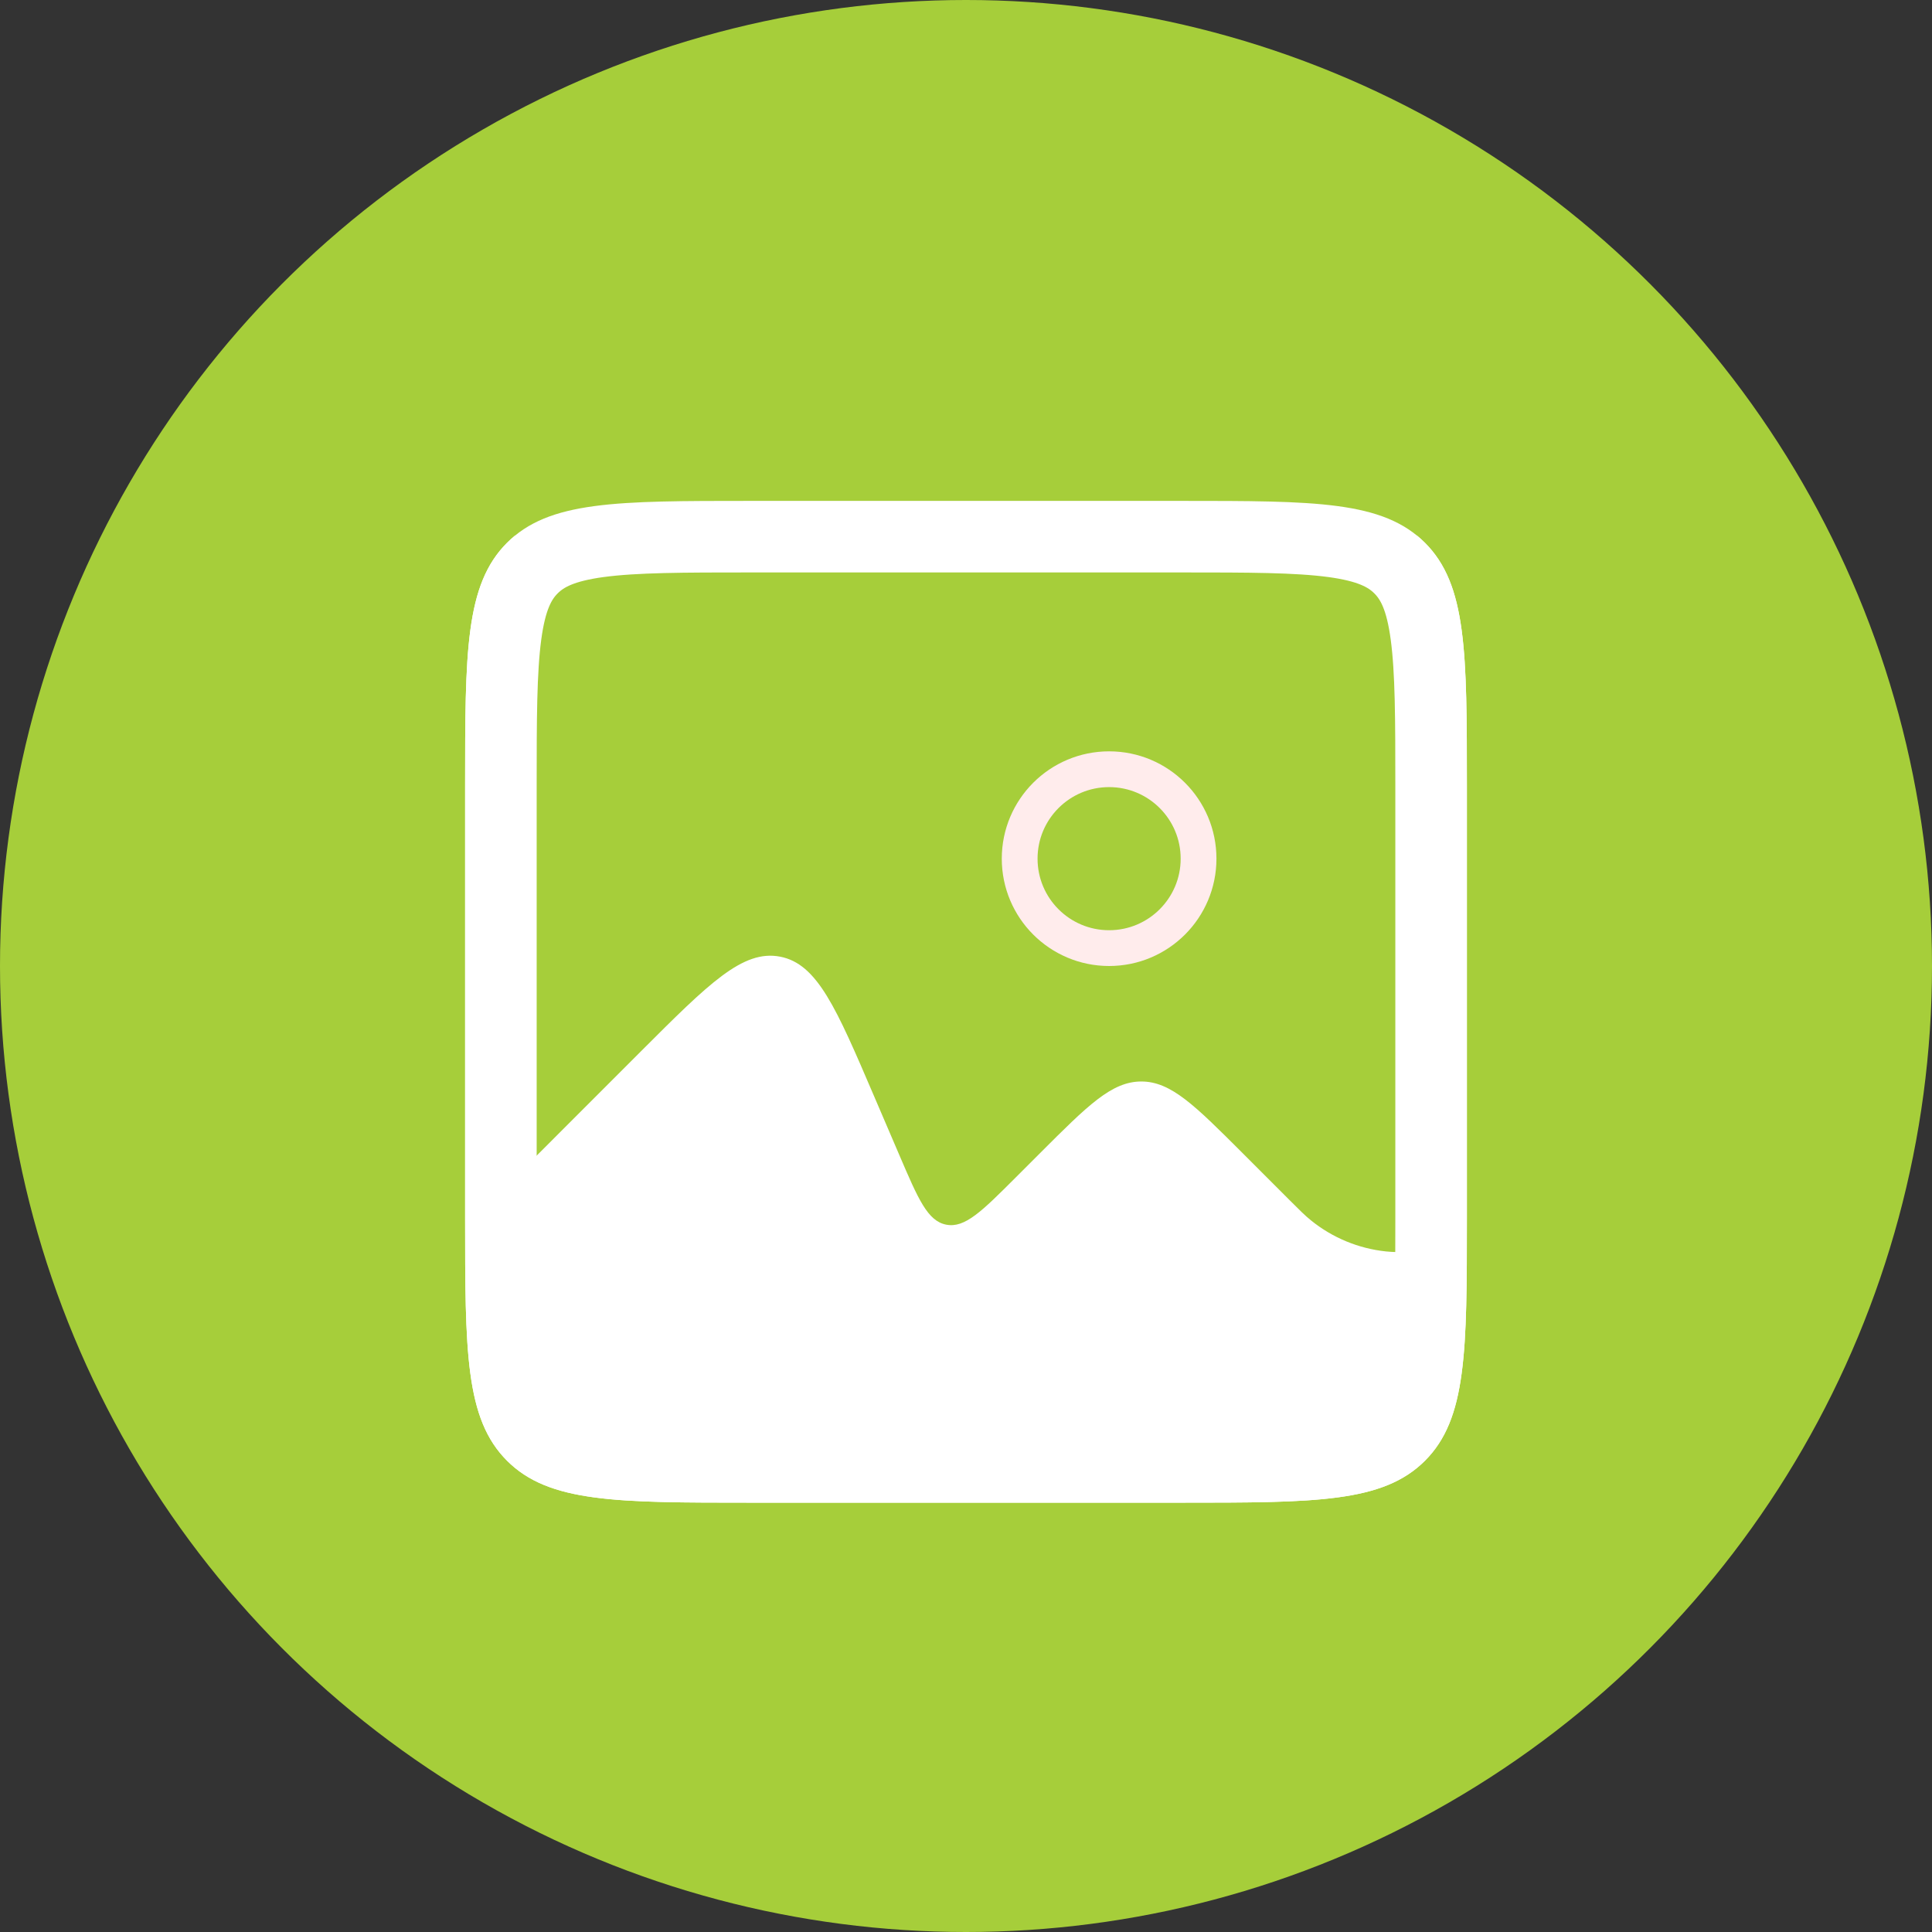
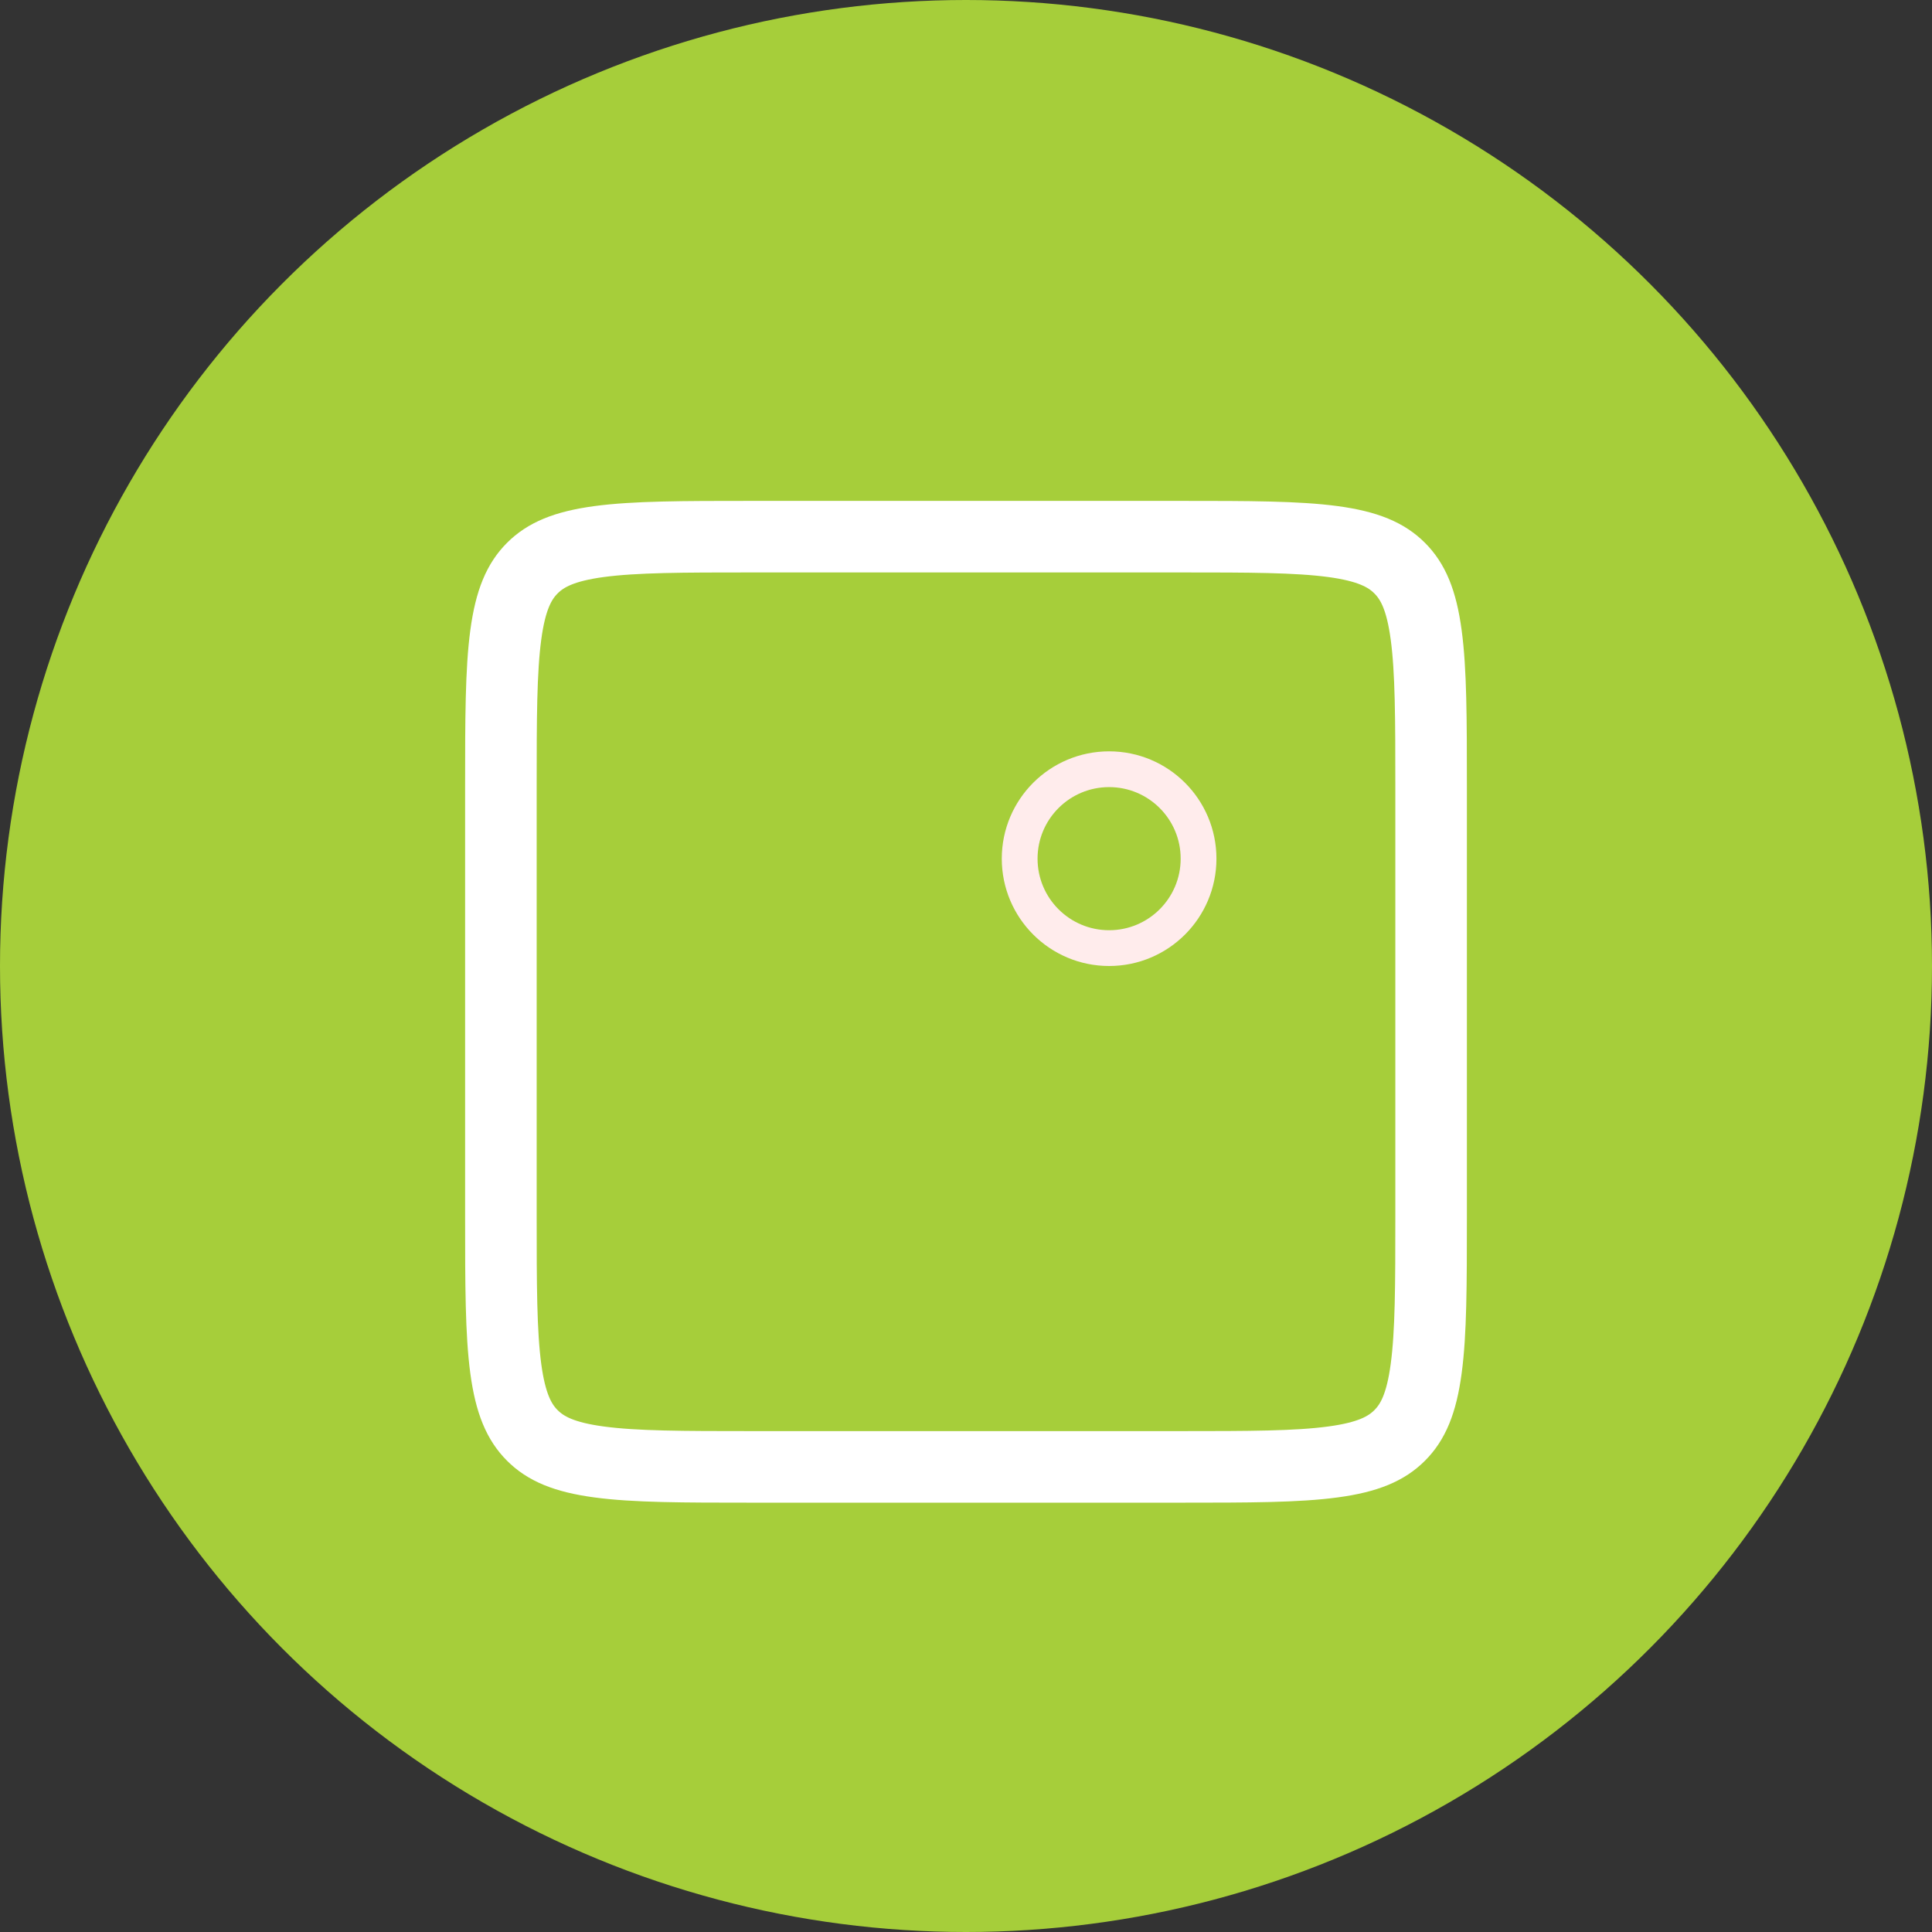
<svg xmlns="http://www.w3.org/2000/svg" width="54" height="54" viewBox="0 0 54 54" fill="none">
  <rect x="0" y="0" width="54" height="54" fill="#333333" stroke="none" />
  <circle cx="27" cy="27" r="27" fill="#A6CE3A" />
-   <path fill-rule="evenodd" clip-rule="evenodd" d="M14.172 15.171C13 16.343 13 18.229 13 22V34C13 37.771 13 39.657 14.172 40.828C15.343 42 17.229 42 21 42H33C36.771 42 38.657 42 39.828 40.828C41 39.657 41 37.771 41 34V22C41 18.229 41 16.343 39.828 15.171C39.755 15.098 39.679 15.03 39.6 14.965V35C39.165 35 38.947 35 38.738 34.978C37.969 34.897 37.241 34.595 36.641 34.109C36.477 33.977 36.323 33.823 36.015 33.515L36.015 33.515L34.729 32.228L34.729 32.228C33.395 30.895 32.729 30.228 31.9 30.228C31.072 30.228 30.405 30.895 29.072 32.228L28.389 32.911C27.443 33.857 26.969 34.331 26.448 34.23C25.927 34.13 25.664 33.515 25.137 32.285L24.427 30.63C23.373 28.17 22.846 26.94 21.804 26.739C20.762 26.538 19.815 27.485 17.922 29.377L14.4 32.9V14.965C14.321 15.029 14.245 15.098 14.172 15.171Z" fill="white" />
  <path d="M21 15H33C34.914 15 36.249 15.002 37.256 15.137C38.234 15.269 38.752 15.51 39.121 15.879C39.49 16.248 39.731 16.766 39.862 17.744C39.998 18.751 40 20.086 40 22V34C40 35.914 39.998 37.249 39.862 38.256C39.731 39.234 39.49 39.752 39.121 40.121C38.752 40.49 38.234 40.731 37.256 40.862C36.249 40.998 34.914 41 33 41H21C19.086 41 17.751 40.998 16.744 40.862C15.766 40.731 15.248 40.49 14.879 40.121C14.51 39.752 14.269 39.234 14.137 38.256C14.002 37.249 14 35.914 14 34V22C14 20.086 14.002 18.751 14.137 17.744C14.269 16.766 14.51 16.248 14.879 15.879C15.248 15.51 15.766 15.269 16.744 15.137C17.751 15.002 19.086 15 21 15Z" stroke="white" stroke-width="2" />
  <circle cx="31" cy="24" r="2.5" stroke="#FFECEC" stroke-linecap="round" />
</svg>